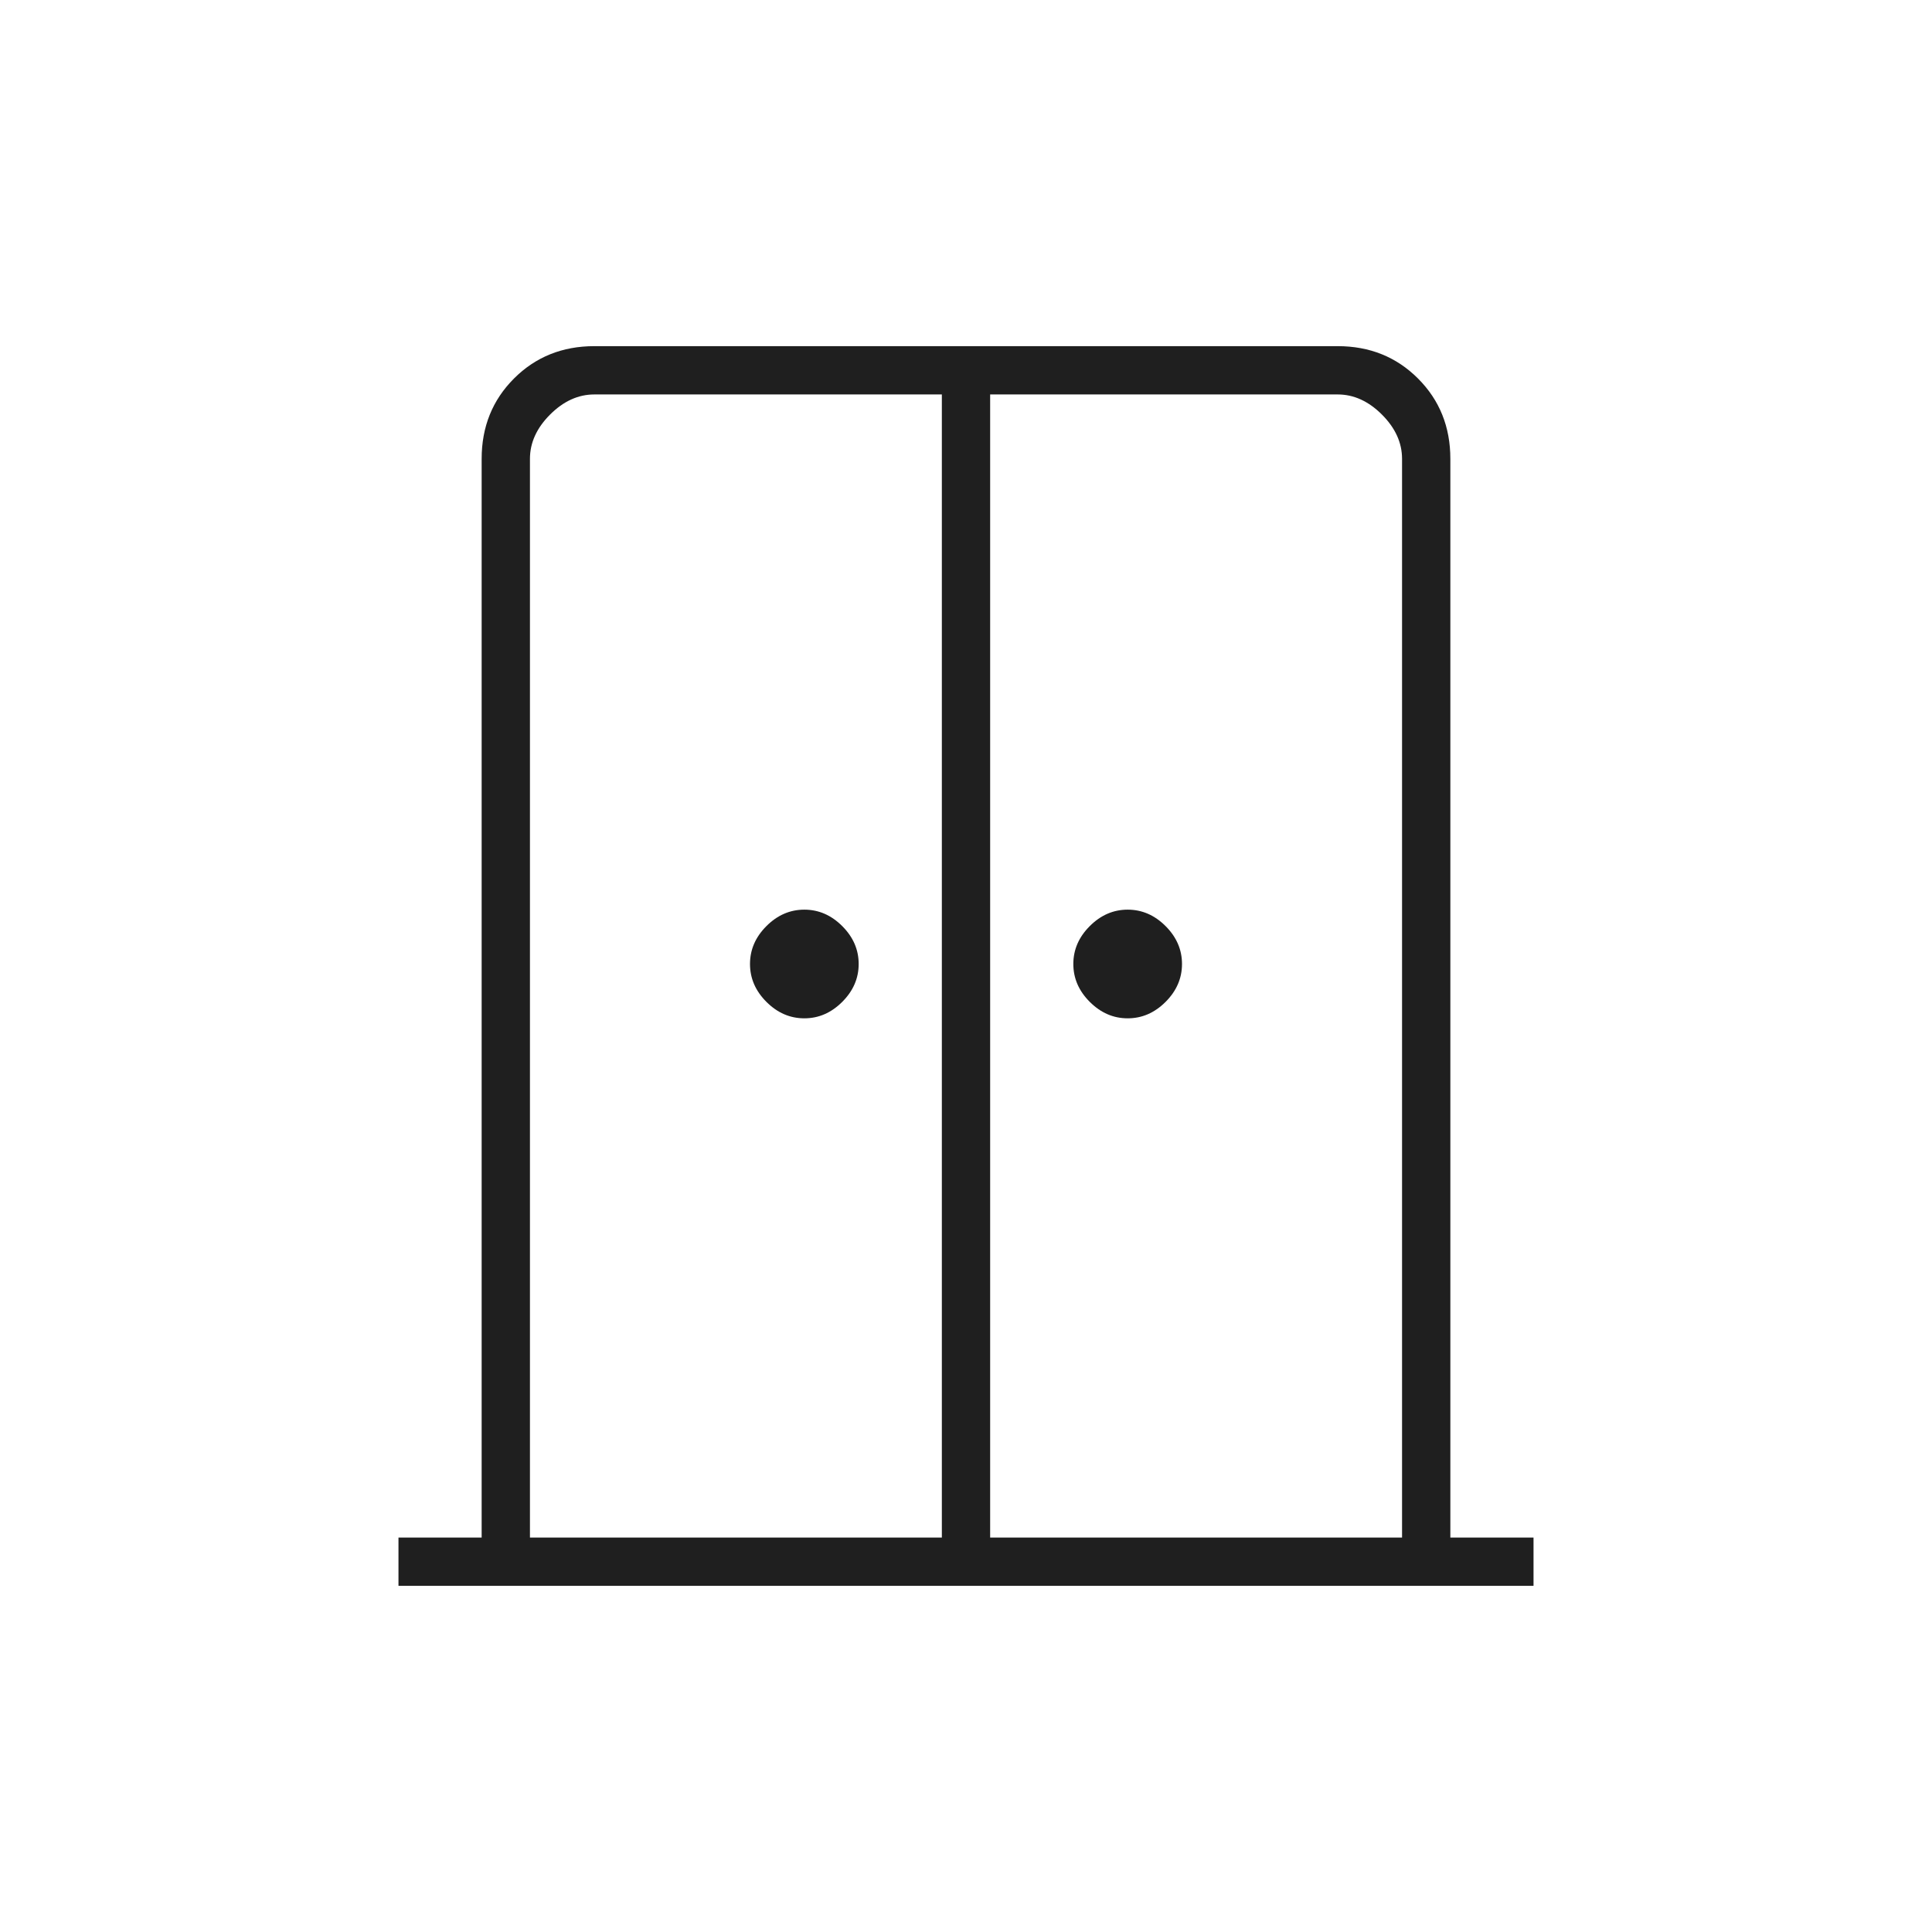
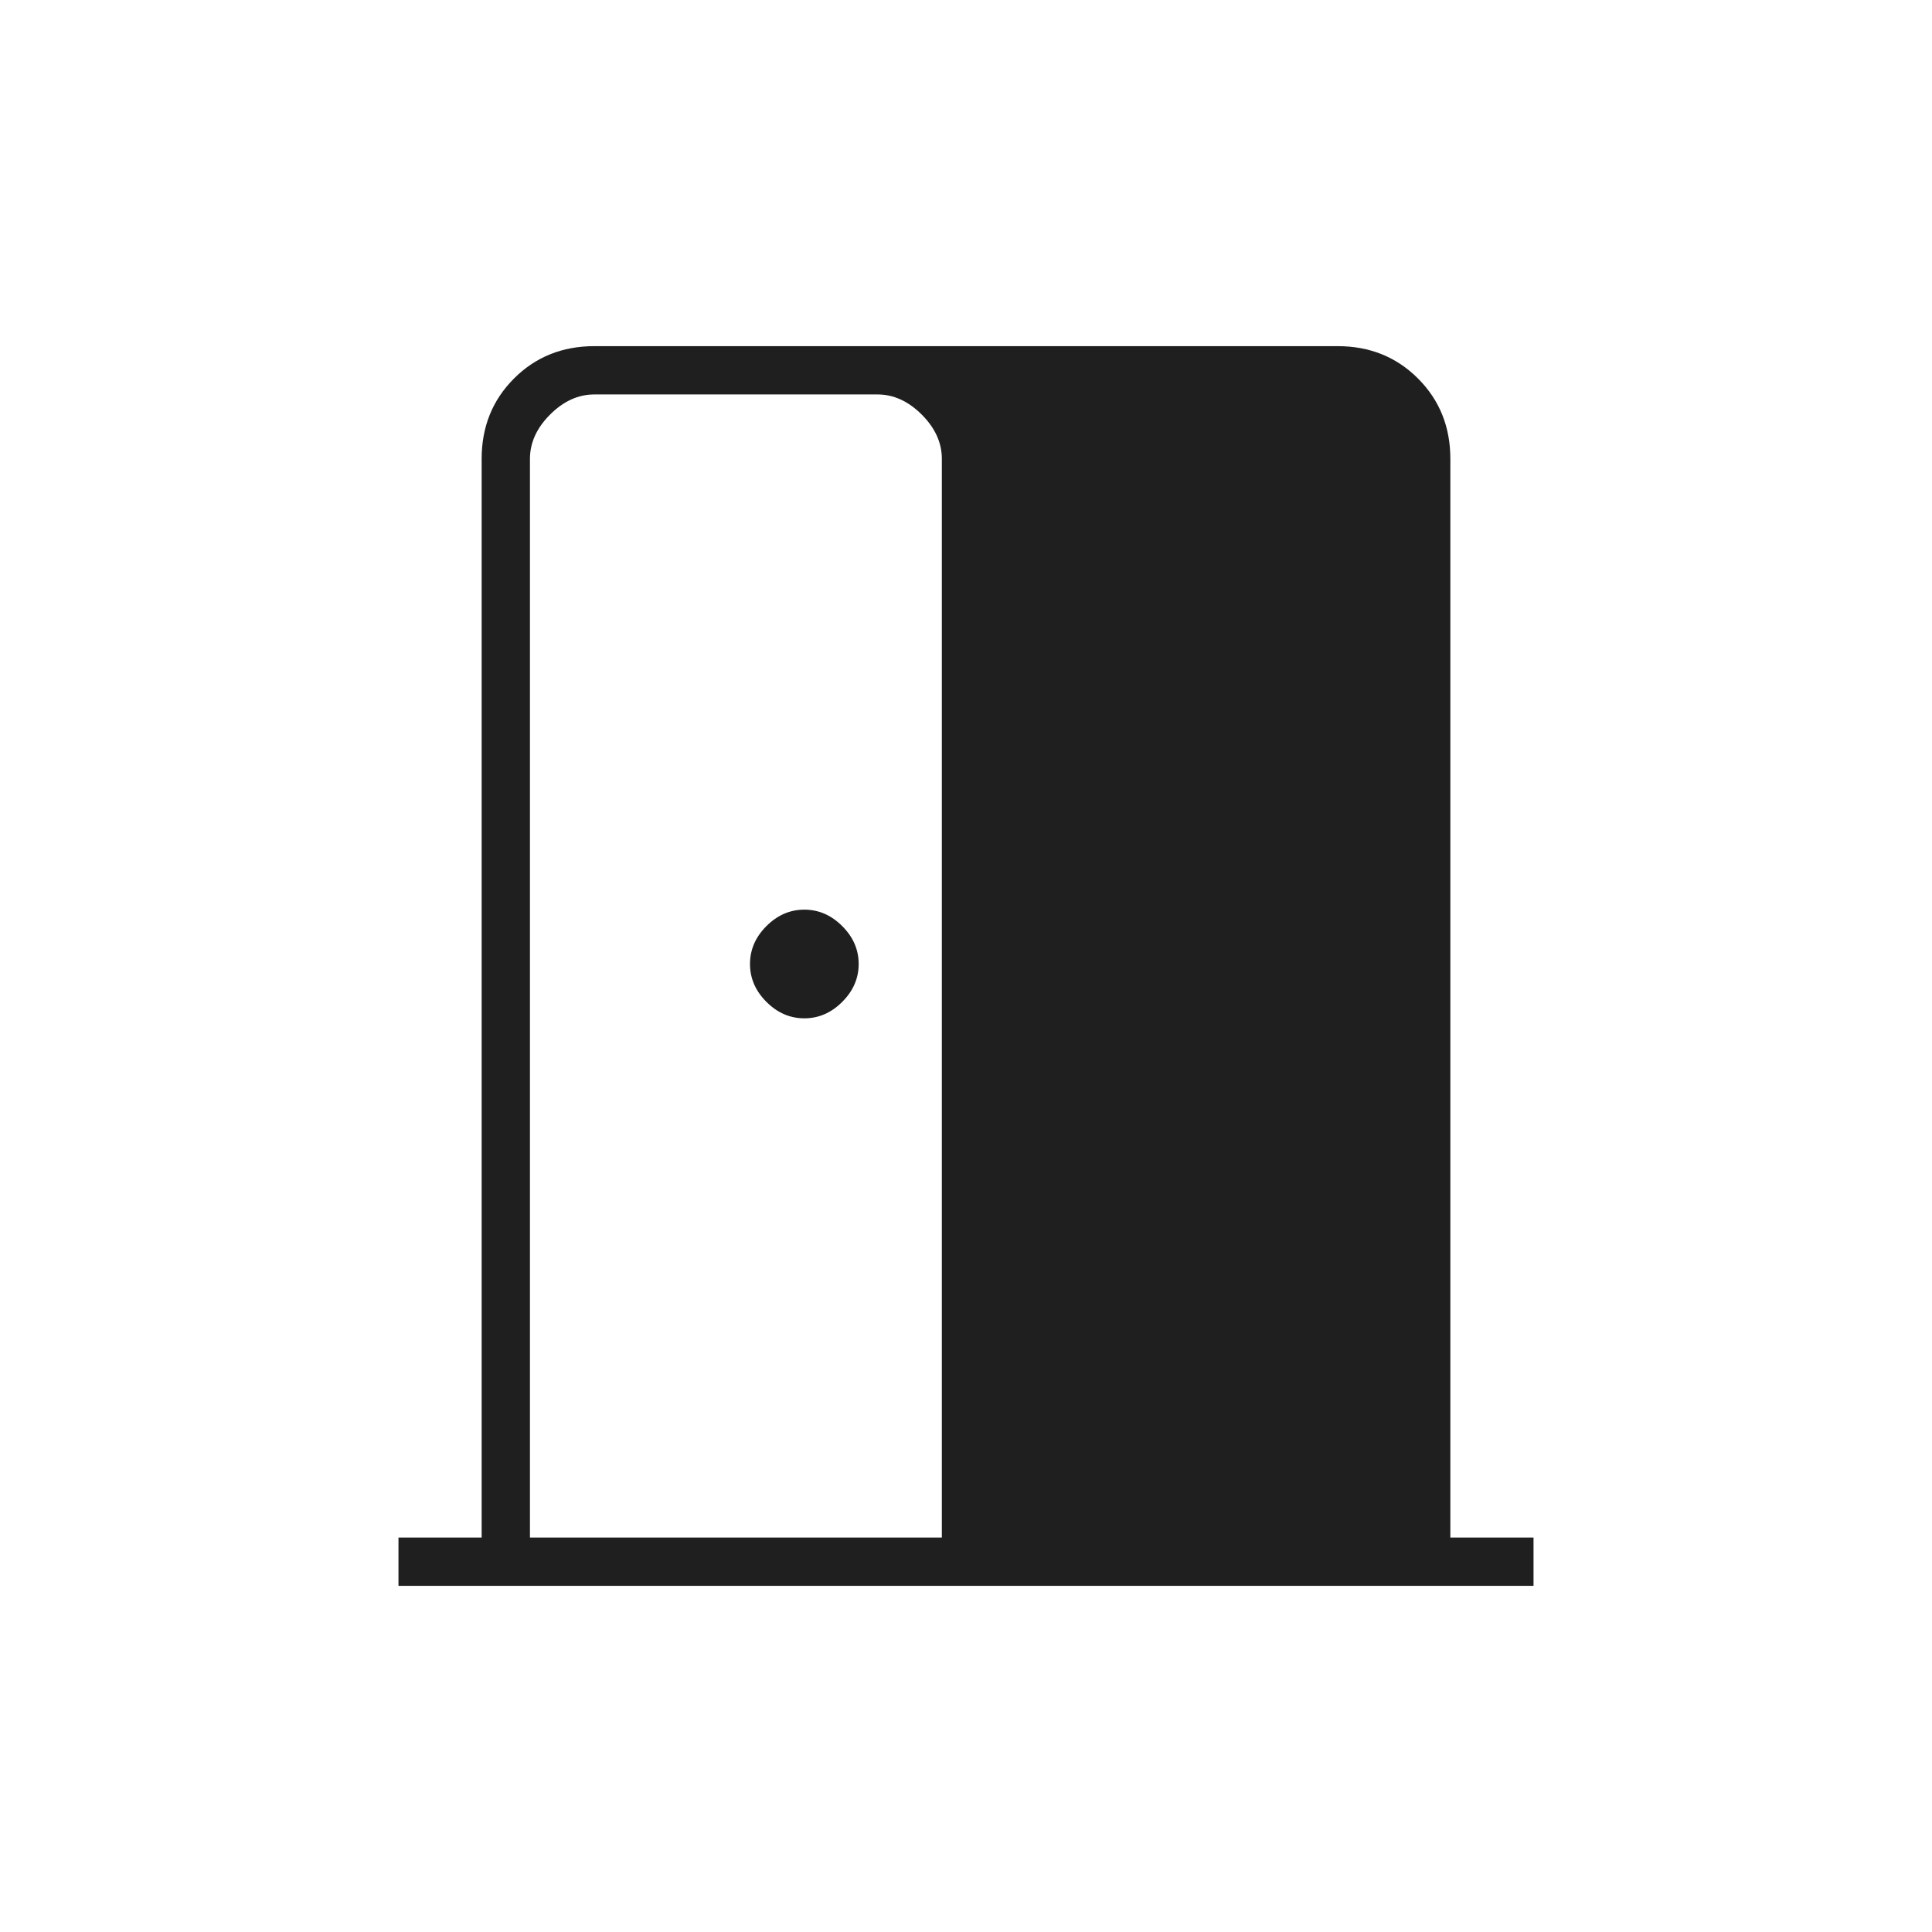
<svg xmlns="http://www.w3.org/2000/svg" fill="#1f1f1f" width="40px" viewBox="0 -960 960 960" height="40px">
-   <path d="M399.67-454q-10.67 0-18.84-8.17-8.16-8.16-8.16-18.83 0-10.67 8.16-18.83Q389-508 399.67-508q10.66 0 18.83 8.17 8.17 8.16 8.17 18.83 0 10.67-8.17 18.83-8.17 8.17-18.83 8.17Zm160.66 0q-10.66 0-18.83-8.17-8.17-8.16-8.17-18.83 0-10.67 8.17-18.83 8.17-8.17 18.83-8.17 10.67 0 18.84 8.17 8.16 8.16 8.16 18.83 0 10.67-8.16 18.83Q571-454 560.33-454ZM198-172v-24h41.33v-536q0-23.85 16.08-39.93Q271.48-788 295.33-788h369.34q23.85 0 39.92 16.07 16.08 16.08 16.08 39.93v536H762v24H198Zm65.33-24H468v-568H295.33q-12 0-22 10t-10 22v536ZM492-196h204.67v-536q0-12-10-22t-22-10H492v568Zm-12-296.67Z" />
+   <path d="M399.67-454q-10.67 0-18.84-8.17-8.16-8.16-8.16-18.83 0-10.67 8.16-18.83Q389-508 399.67-508q10.66 0 18.83 8.17 8.17 8.16 8.17 18.83 0 10.67-8.17 18.83-8.17 8.17-18.83 8.17Zm160.66 0q-10.66 0-18.83-8.17-8.17-8.16-8.17-18.83 0-10.67 8.17-18.83 8.17-8.17 18.83-8.17 10.67 0 18.84 8.17 8.16 8.16 8.16 18.83 0 10.67-8.16 18.83Q571-454 560.33-454ZM198-172v-24h41.33v-536q0-23.85 16.08-39.93Q271.48-788 295.33-788h369.34q23.85 0 39.92 16.07 16.08 16.08 16.08 39.93v536H762v24H198Zm65.33-24H468v-568H295.33q-12 0-22 10t-10 22v536Zh204.67v-536q0-12-10-22t-22-10H492v568Zm-12-296.67Z" />
</svg>